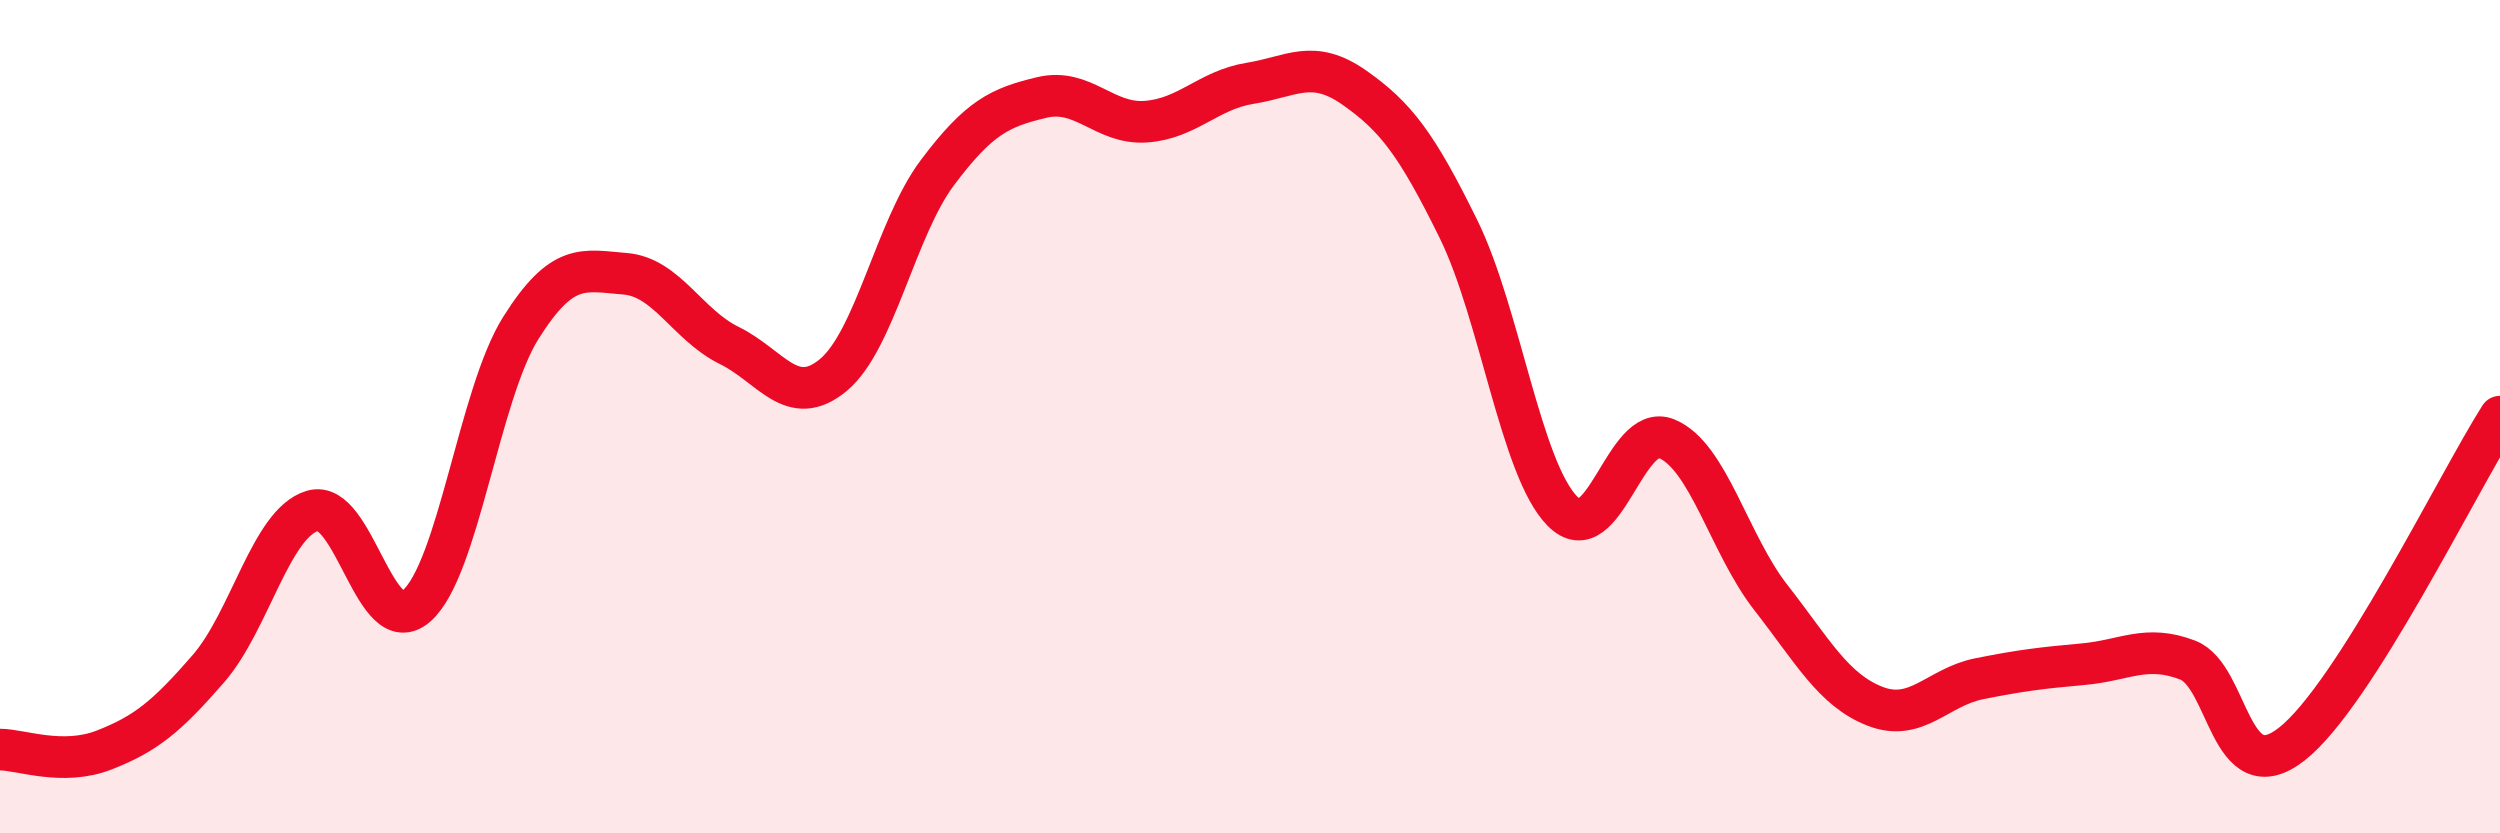
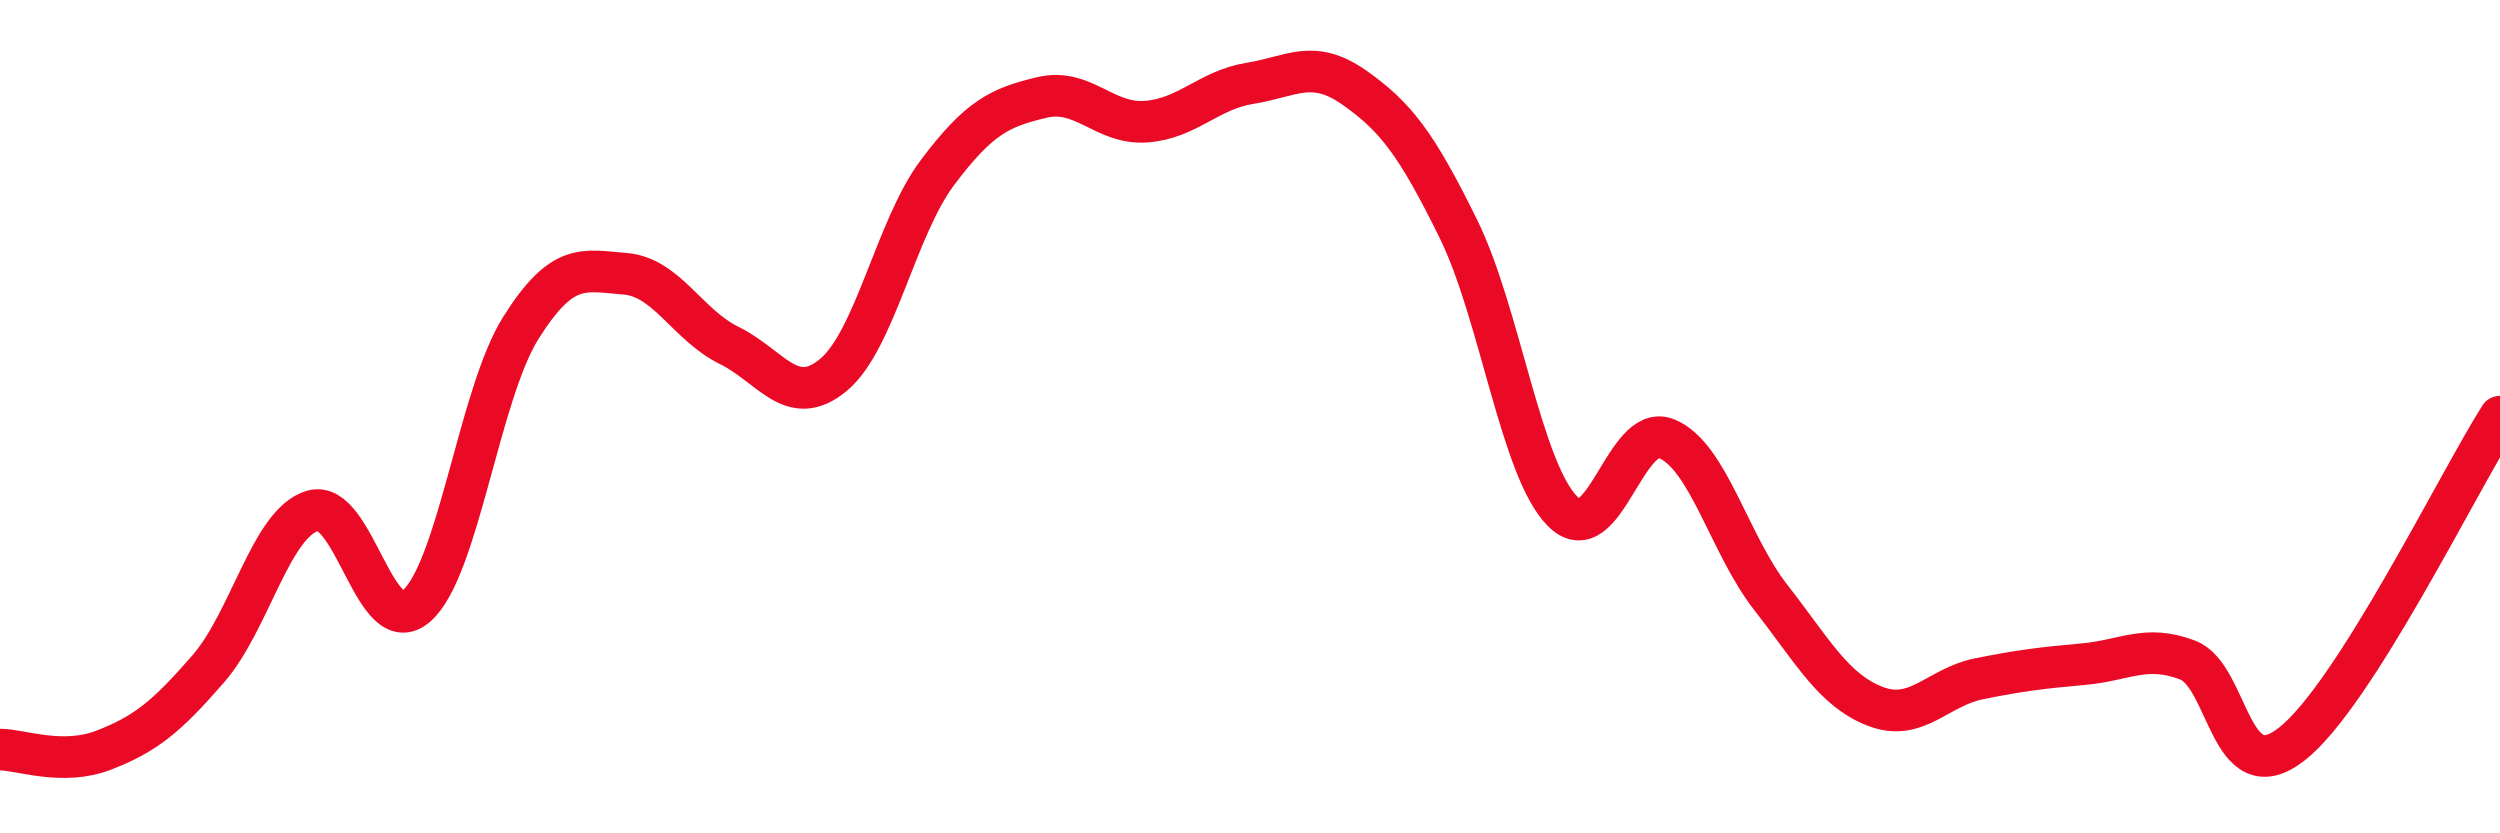
<svg xmlns="http://www.w3.org/2000/svg" width="60" height="20" viewBox="0 0 60 20">
-   <path d="M 0,17.99 C 0.5,17.99 1.5,18.39 2.5,18 C 3.5,17.61 4,17.2 5,16.05 C 6,14.9 6.5,12.56 7.5,12.26 C 8.5,11.96 9,15.42 10,14.54 C 11,13.66 11.5,9.46 12.5,7.87 C 13.5,6.28 14,6.49 15,6.57 C 16,6.65 16.5,7.8 17.5,8.29 C 18.5,8.78 19,9.83 20,9 C 21,8.17 21.5,5.47 22.5,4.14 C 23.5,2.81 24,2.58 25,2.34 C 26,2.1 26.5,2.99 27.5,2.92 C 28.5,2.85 29,2.16 30,2 C 31,1.84 31.5,1.4 32.5,2.1 C 33.5,2.8 34,3.46 35,5.49 C 36,7.52 36.5,11.26 37.5,12.27 C 38.5,13.28 39,10.12 40,10.53 C 41,10.94 41.5,13.06 42.5,14.34 C 43.5,15.62 44,16.56 45,16.95 C 46,17.34 46.5,16.49 47.5,16.29 C 48.5,16.09 49,16.03 50,15.94 C 51,15.85 51.5,15.46 52.5,15.84 C 53.5,16.22 53.5,19.03 55,17.86 C 56.5,16.69 59,11.57 60,10L60 20L0 20Z" fill="#EB0A25" opacity="0.1" stroke-linecap="round" stroke-linejoin="round" />
  <path d="M 0,17.99 C 0.5,17.99 1.5,18.39 2.5,18 C 3.5,17.61 4,17.2 5,16.05 C 6,14.9 6.5,12.56 7.5,12.26 C 8.5,11.96 9,15.42 10,14.54 C 11,13.66 11.5,9.46 12.5,7.87 C 13.5,6.28 14,6.49 15,6.57 C 16,6.65 16.5,7.8 17.5,8.29 C 18.5,8.78 19,9.83 20,9 C 21,8.17 21.5,5.47 22.5,4.14 C 23.5,2.81 24,2.58 25,2.34 C 26,2.1 26.5,2.99 27.5,2.92 C 28.5,2.85 29,2.16 30,2 C 31,1.84 31.5,1.4 32.5,2.1 C 33.5,2.8 34,3.46 35,5.49 C 36,7.52 36.5,11.26 37.5,12.27 C 38.5,13.28 39,10.12 40,10.53 C 41,10.94 41.5,13.06 42.5,14.34 C 43.5,15.62 44,16.56 45,16.95 C 46,17.34 46.5,16.49 47.5,16.29 C 48.5,16.09 49,16.03 50,15.94 C 51,15.85 51.5,15.46 52.5,15.84 C 53.5,16.22 53.5,19.03 55,17.86 C 56.5,16.69 59,11.57 60,10" stroke="#EB0A25" stroke-width="1" fill="none" stroke-linecap="round" stroke-linejoin="round" />
</svg>